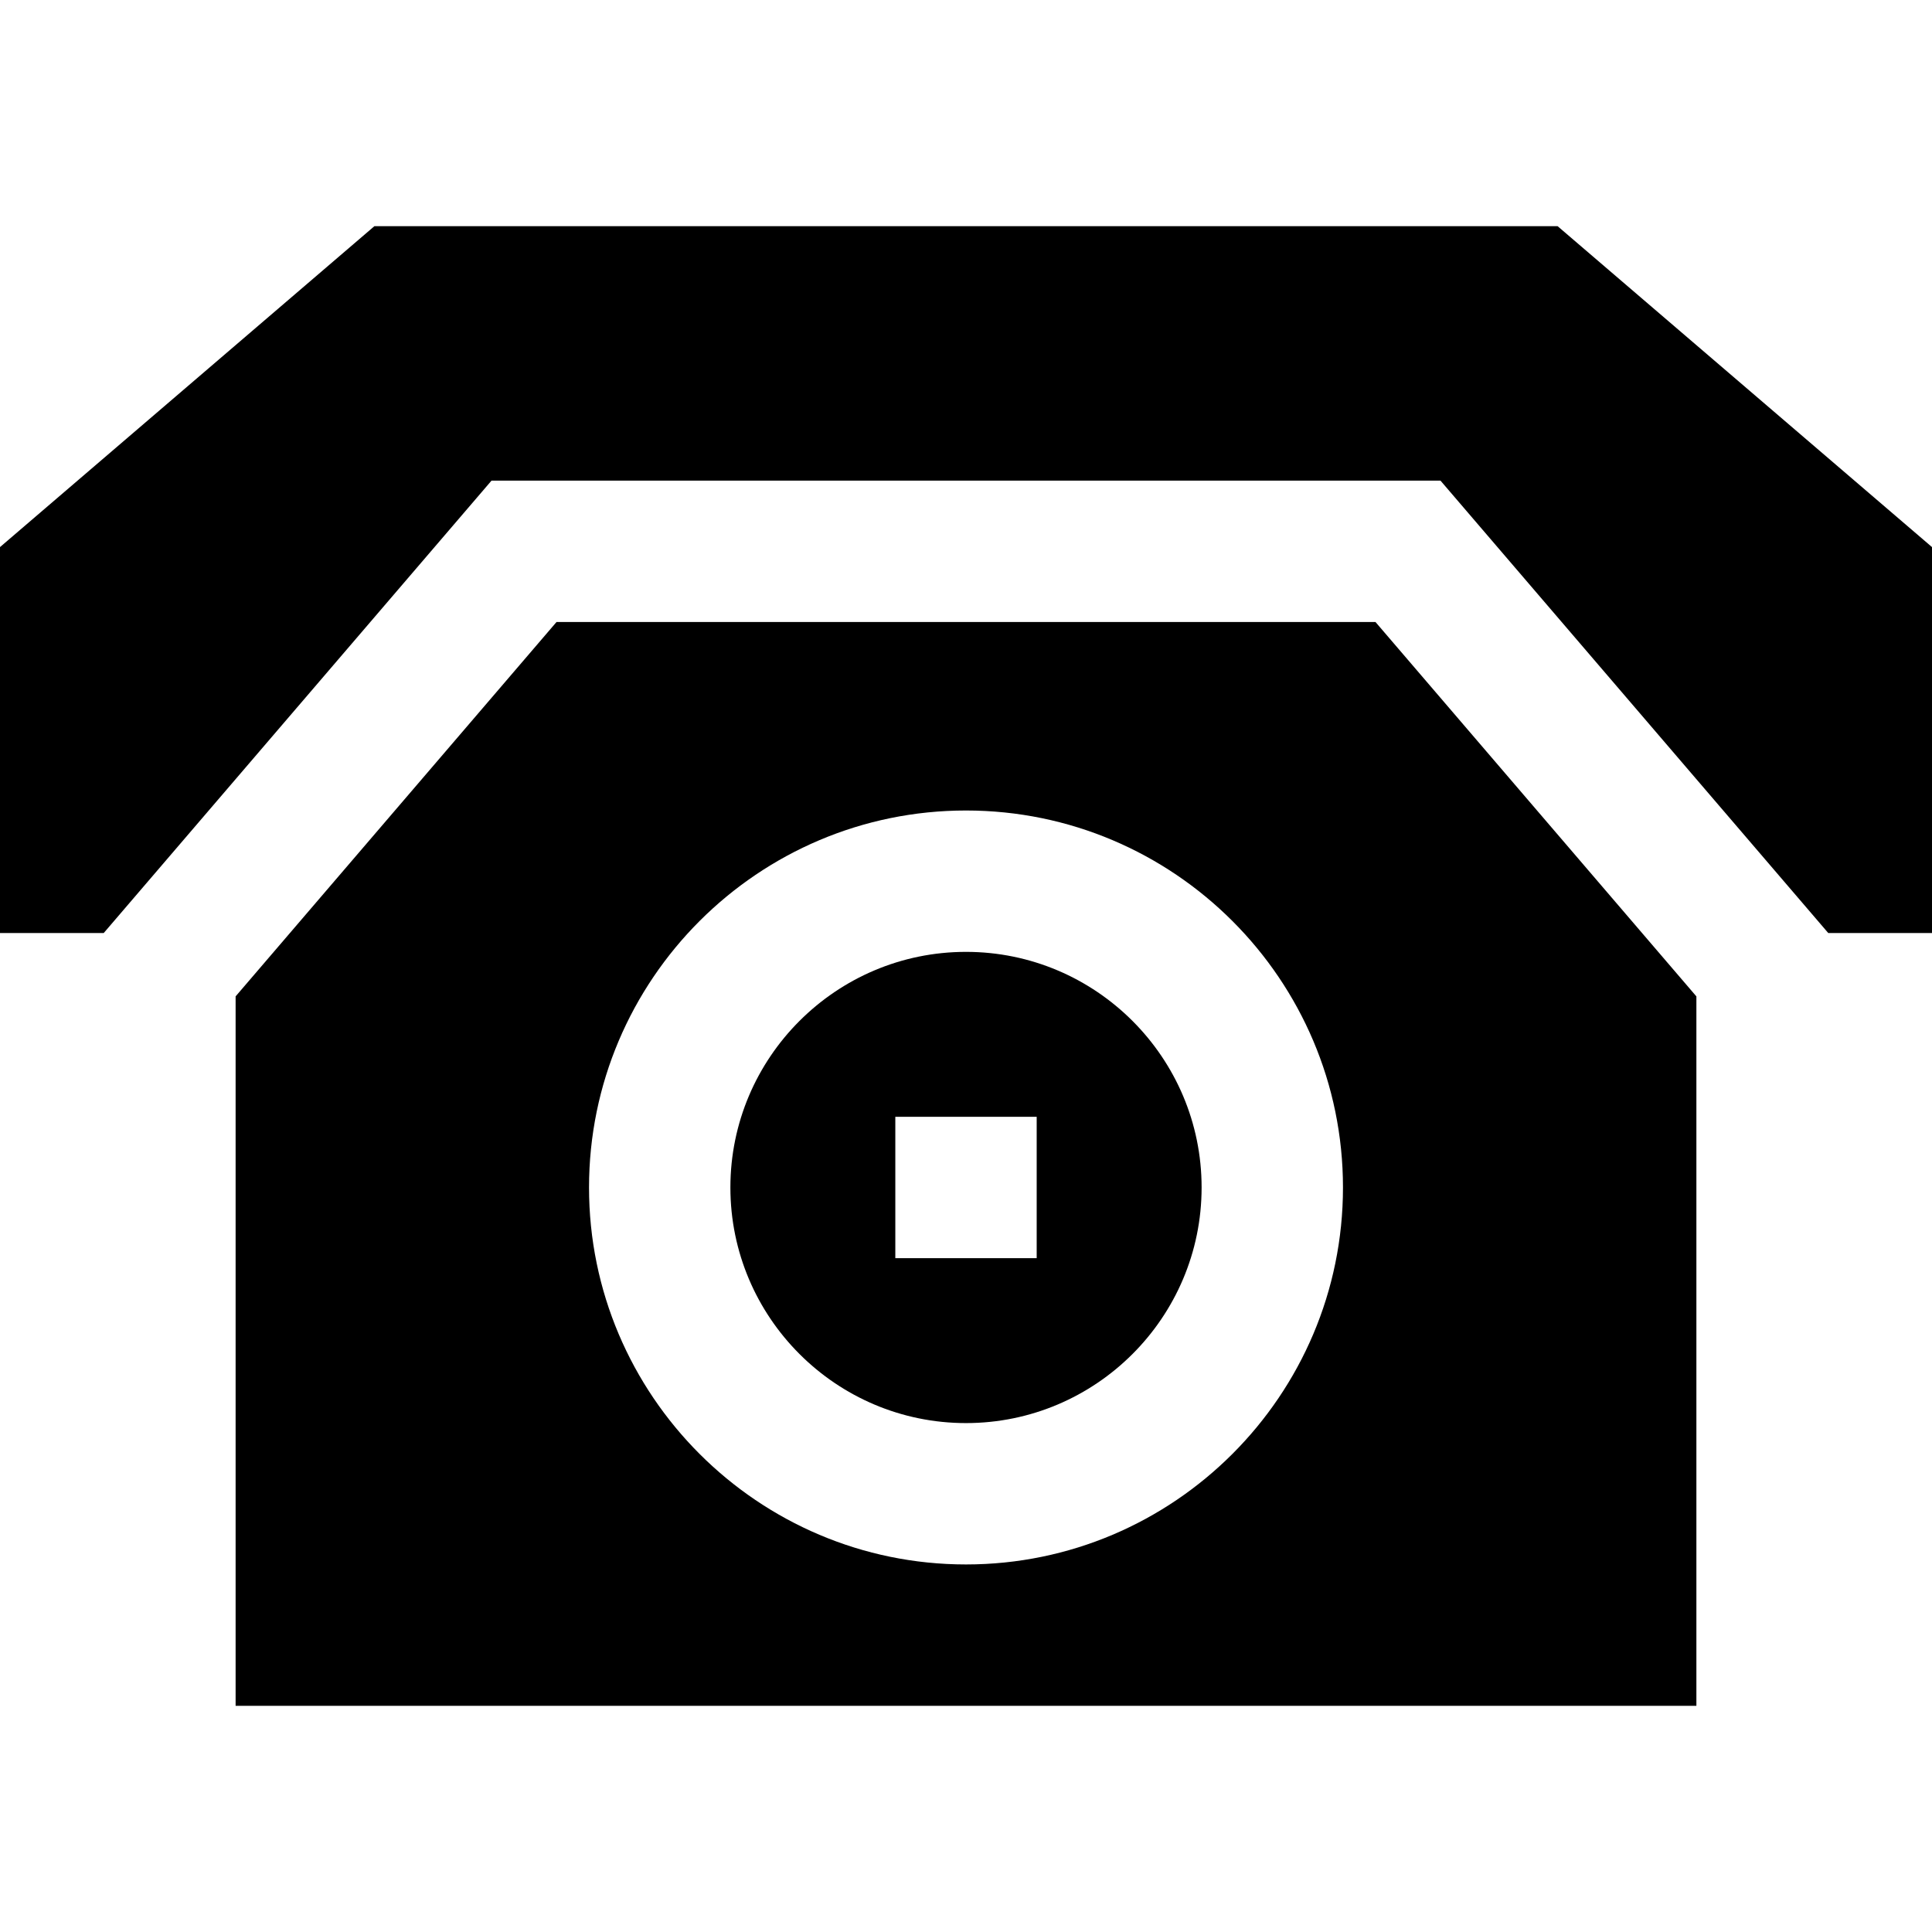
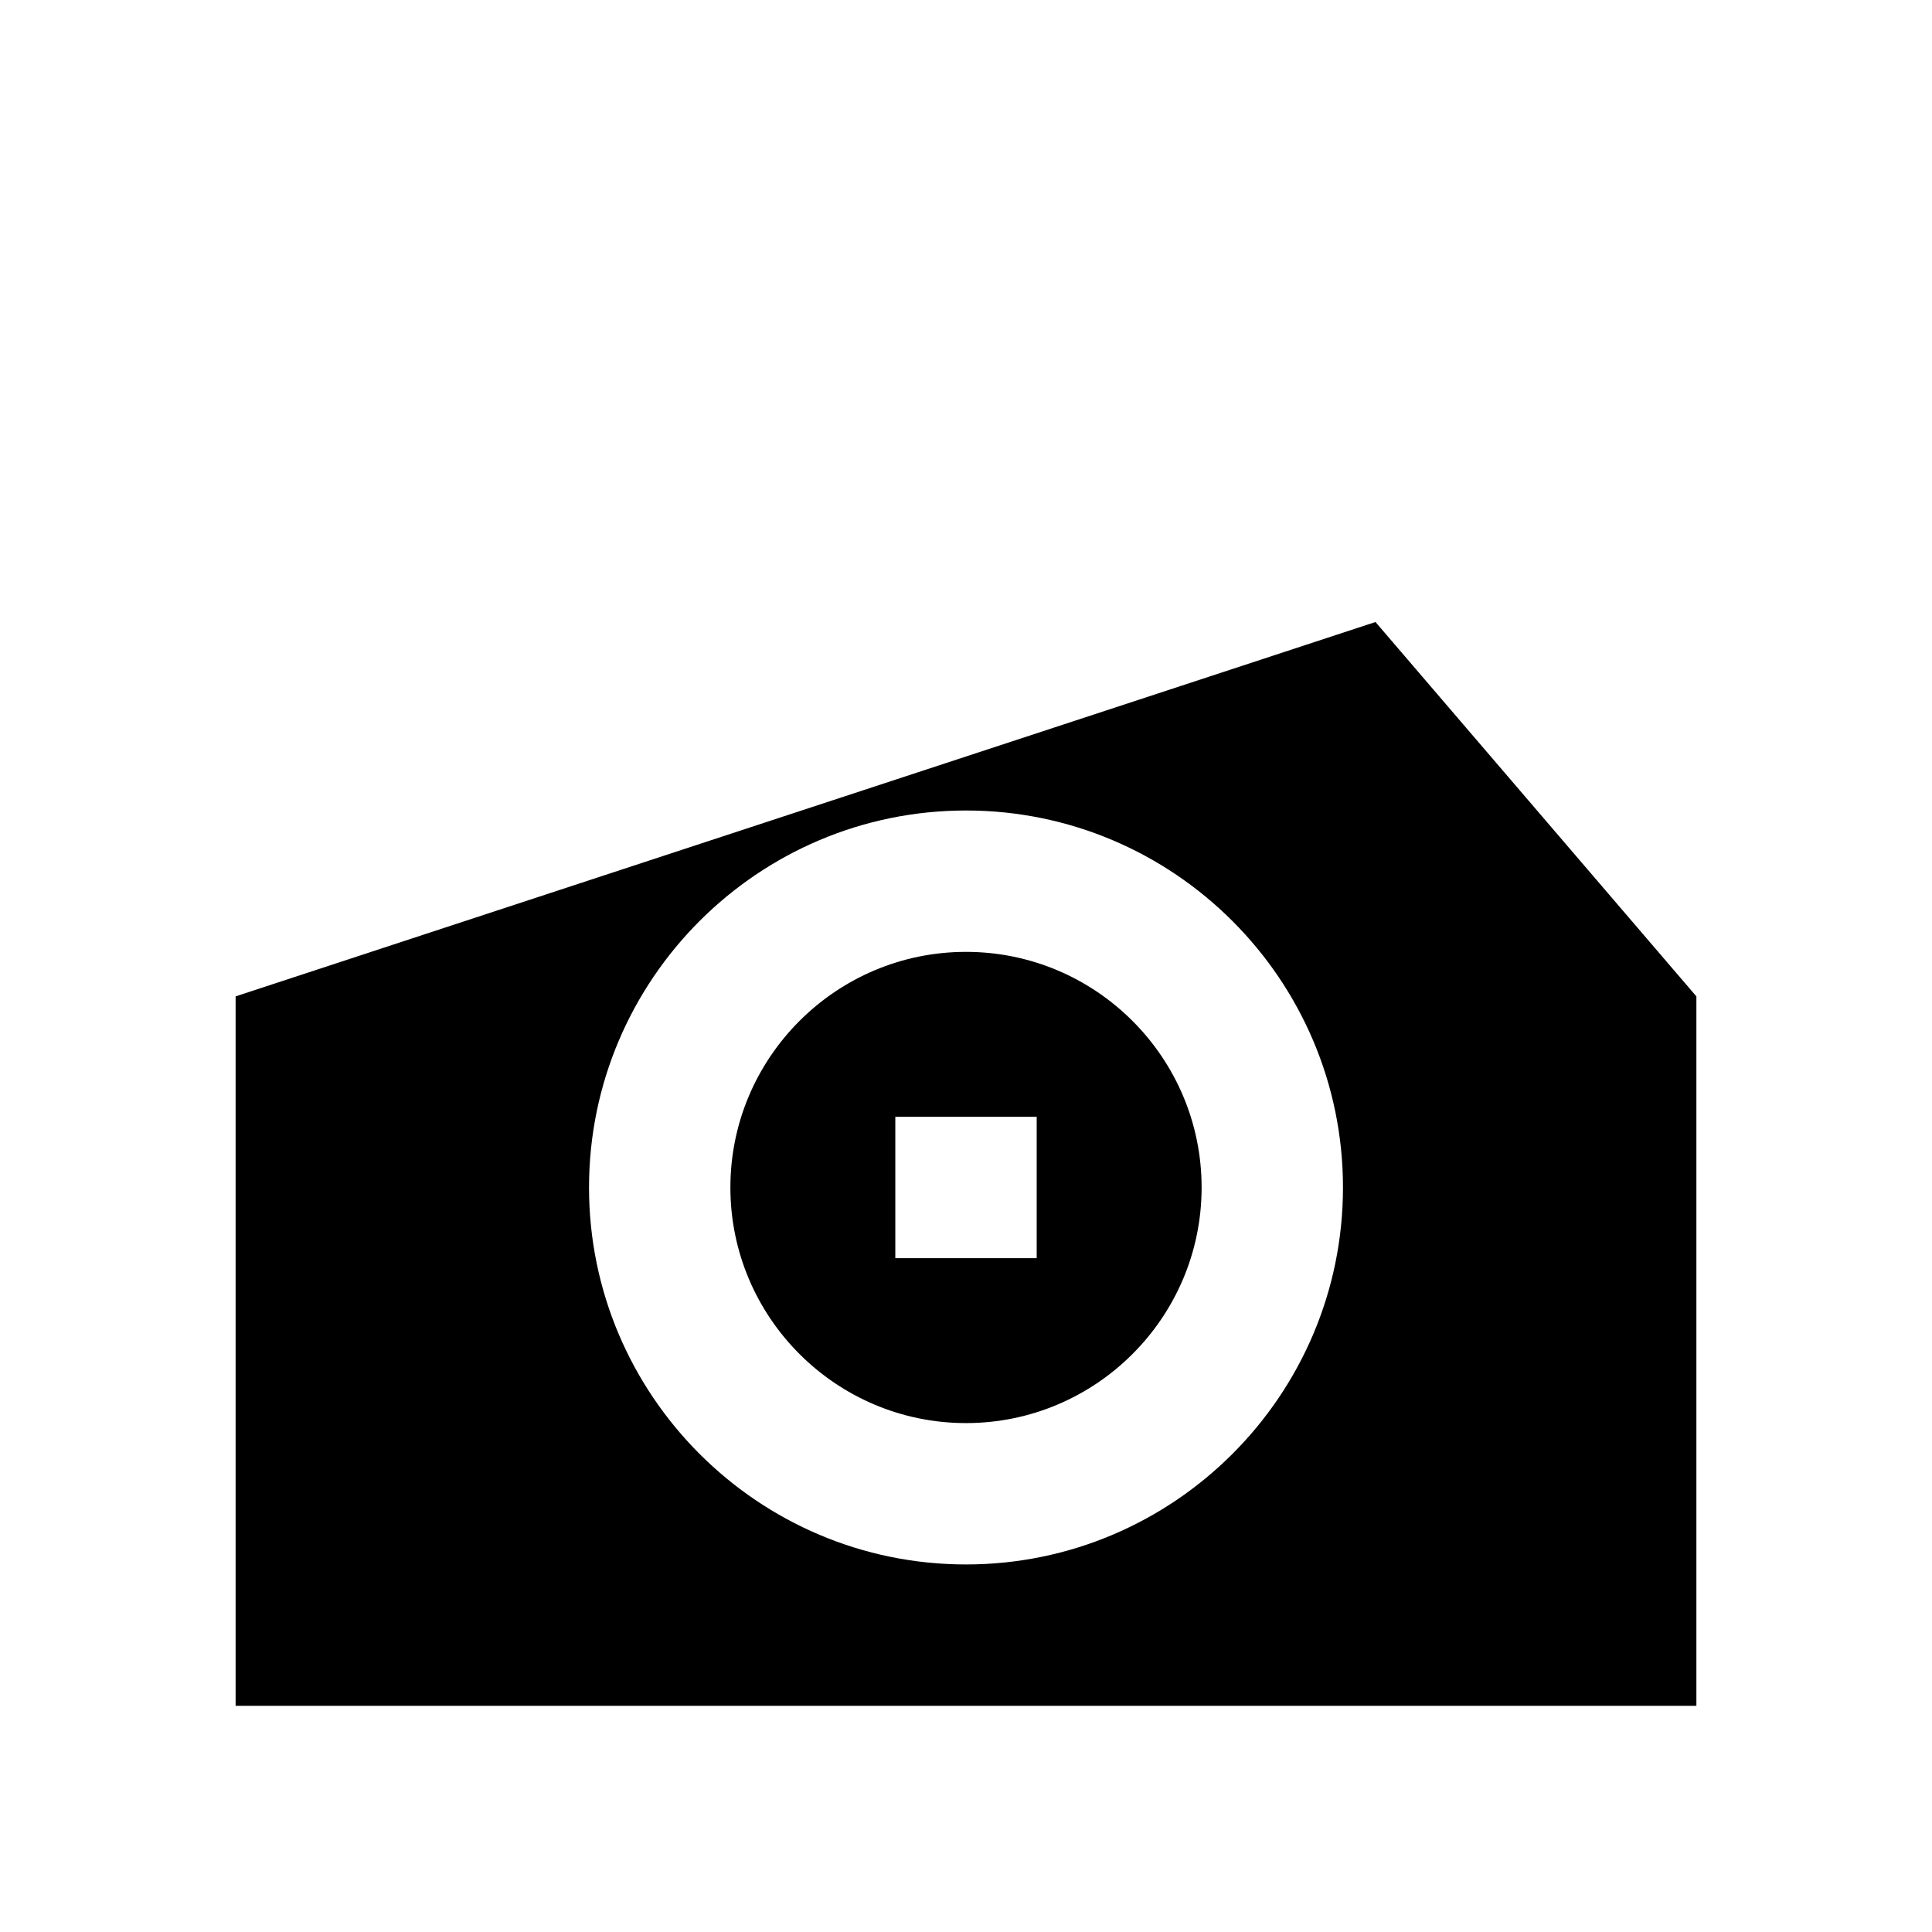
<svg xmlns="http://www.w3.org/2000/svg" fill="#000000" height="800px" width="800px" version="1.1" id="Layer_1" viewBox="0 0 512 512" xml:space="preserve">
  <g>
    <g>
-       <polygon points="412.783,59.941 99.217,59.941 0,144.985 0,247.259 27.489,247.259 130.253,127.376 381.748,127.376     484.504,247.259 512,247.259 512,144.985   " />
-     </g>
+       </g>
  </g>
  <g>
    <g>
      <path d="M256,252.254c-34.429,0-62.439,28.01-62.439,62.439s28.01,62.439,62.439,62.439s62.439-28.01,62.439-62.439    S290.429,252.254,256,252.254z M274.732,333.424h-37.463v-37.463h37.463V333.424z" />
    </g>
  </g>
  <g>
    <g>
-       <path d="M364.518,164.839H147.482L62.439,264.05v188.009h387.122V264.056L364.518,164.839z M256,414.595    c-55.086,0-99.902-44.816-99.902-99.902S200.914,214.79,256,214.79s99.902,44.816,99.902,99.902S311.086,414.595,256,414.595z" />
+       <path d="M364.518,164.839L62.439,264.05v188.009h387.122V264.056L364.518,164.839z M256,414.595    c-55.086,0-99.902-44.816-99.902-99.902S200.914,214.79,256,214.79s99.902,44.816,99.902,99.902S311.086,414.595,256,414.595z" />
    </g>
  </g>
</svg>